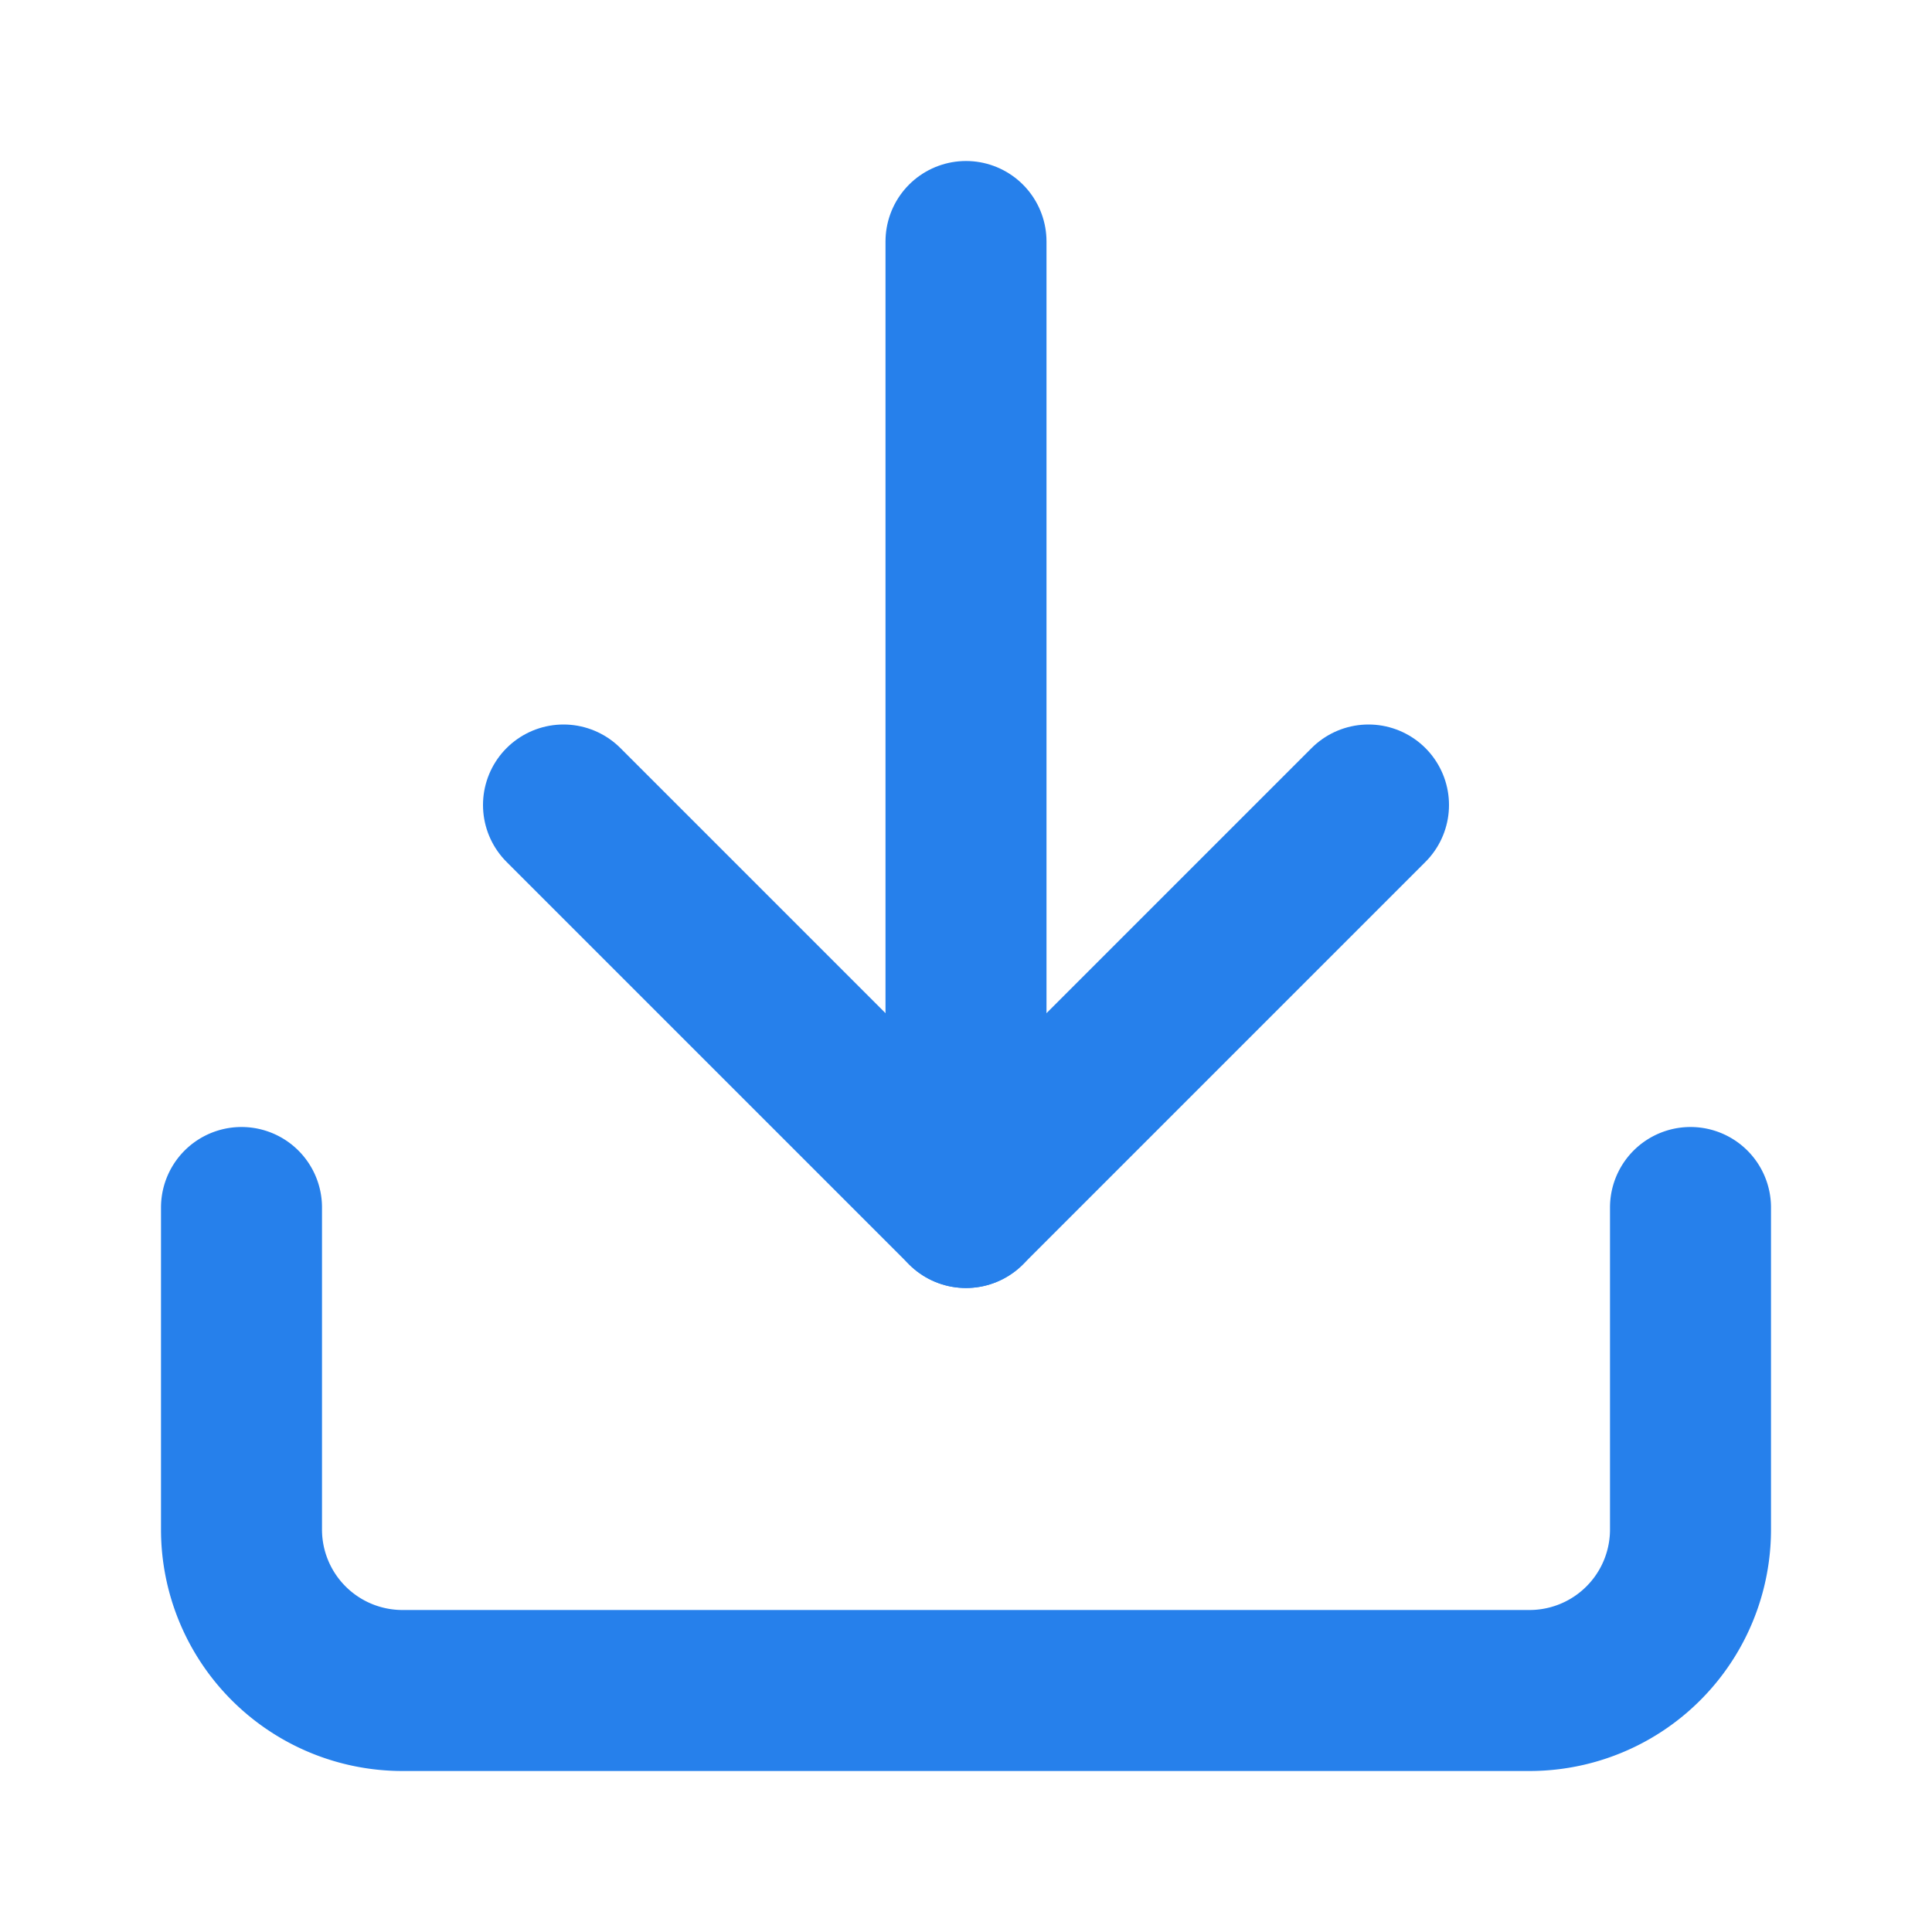
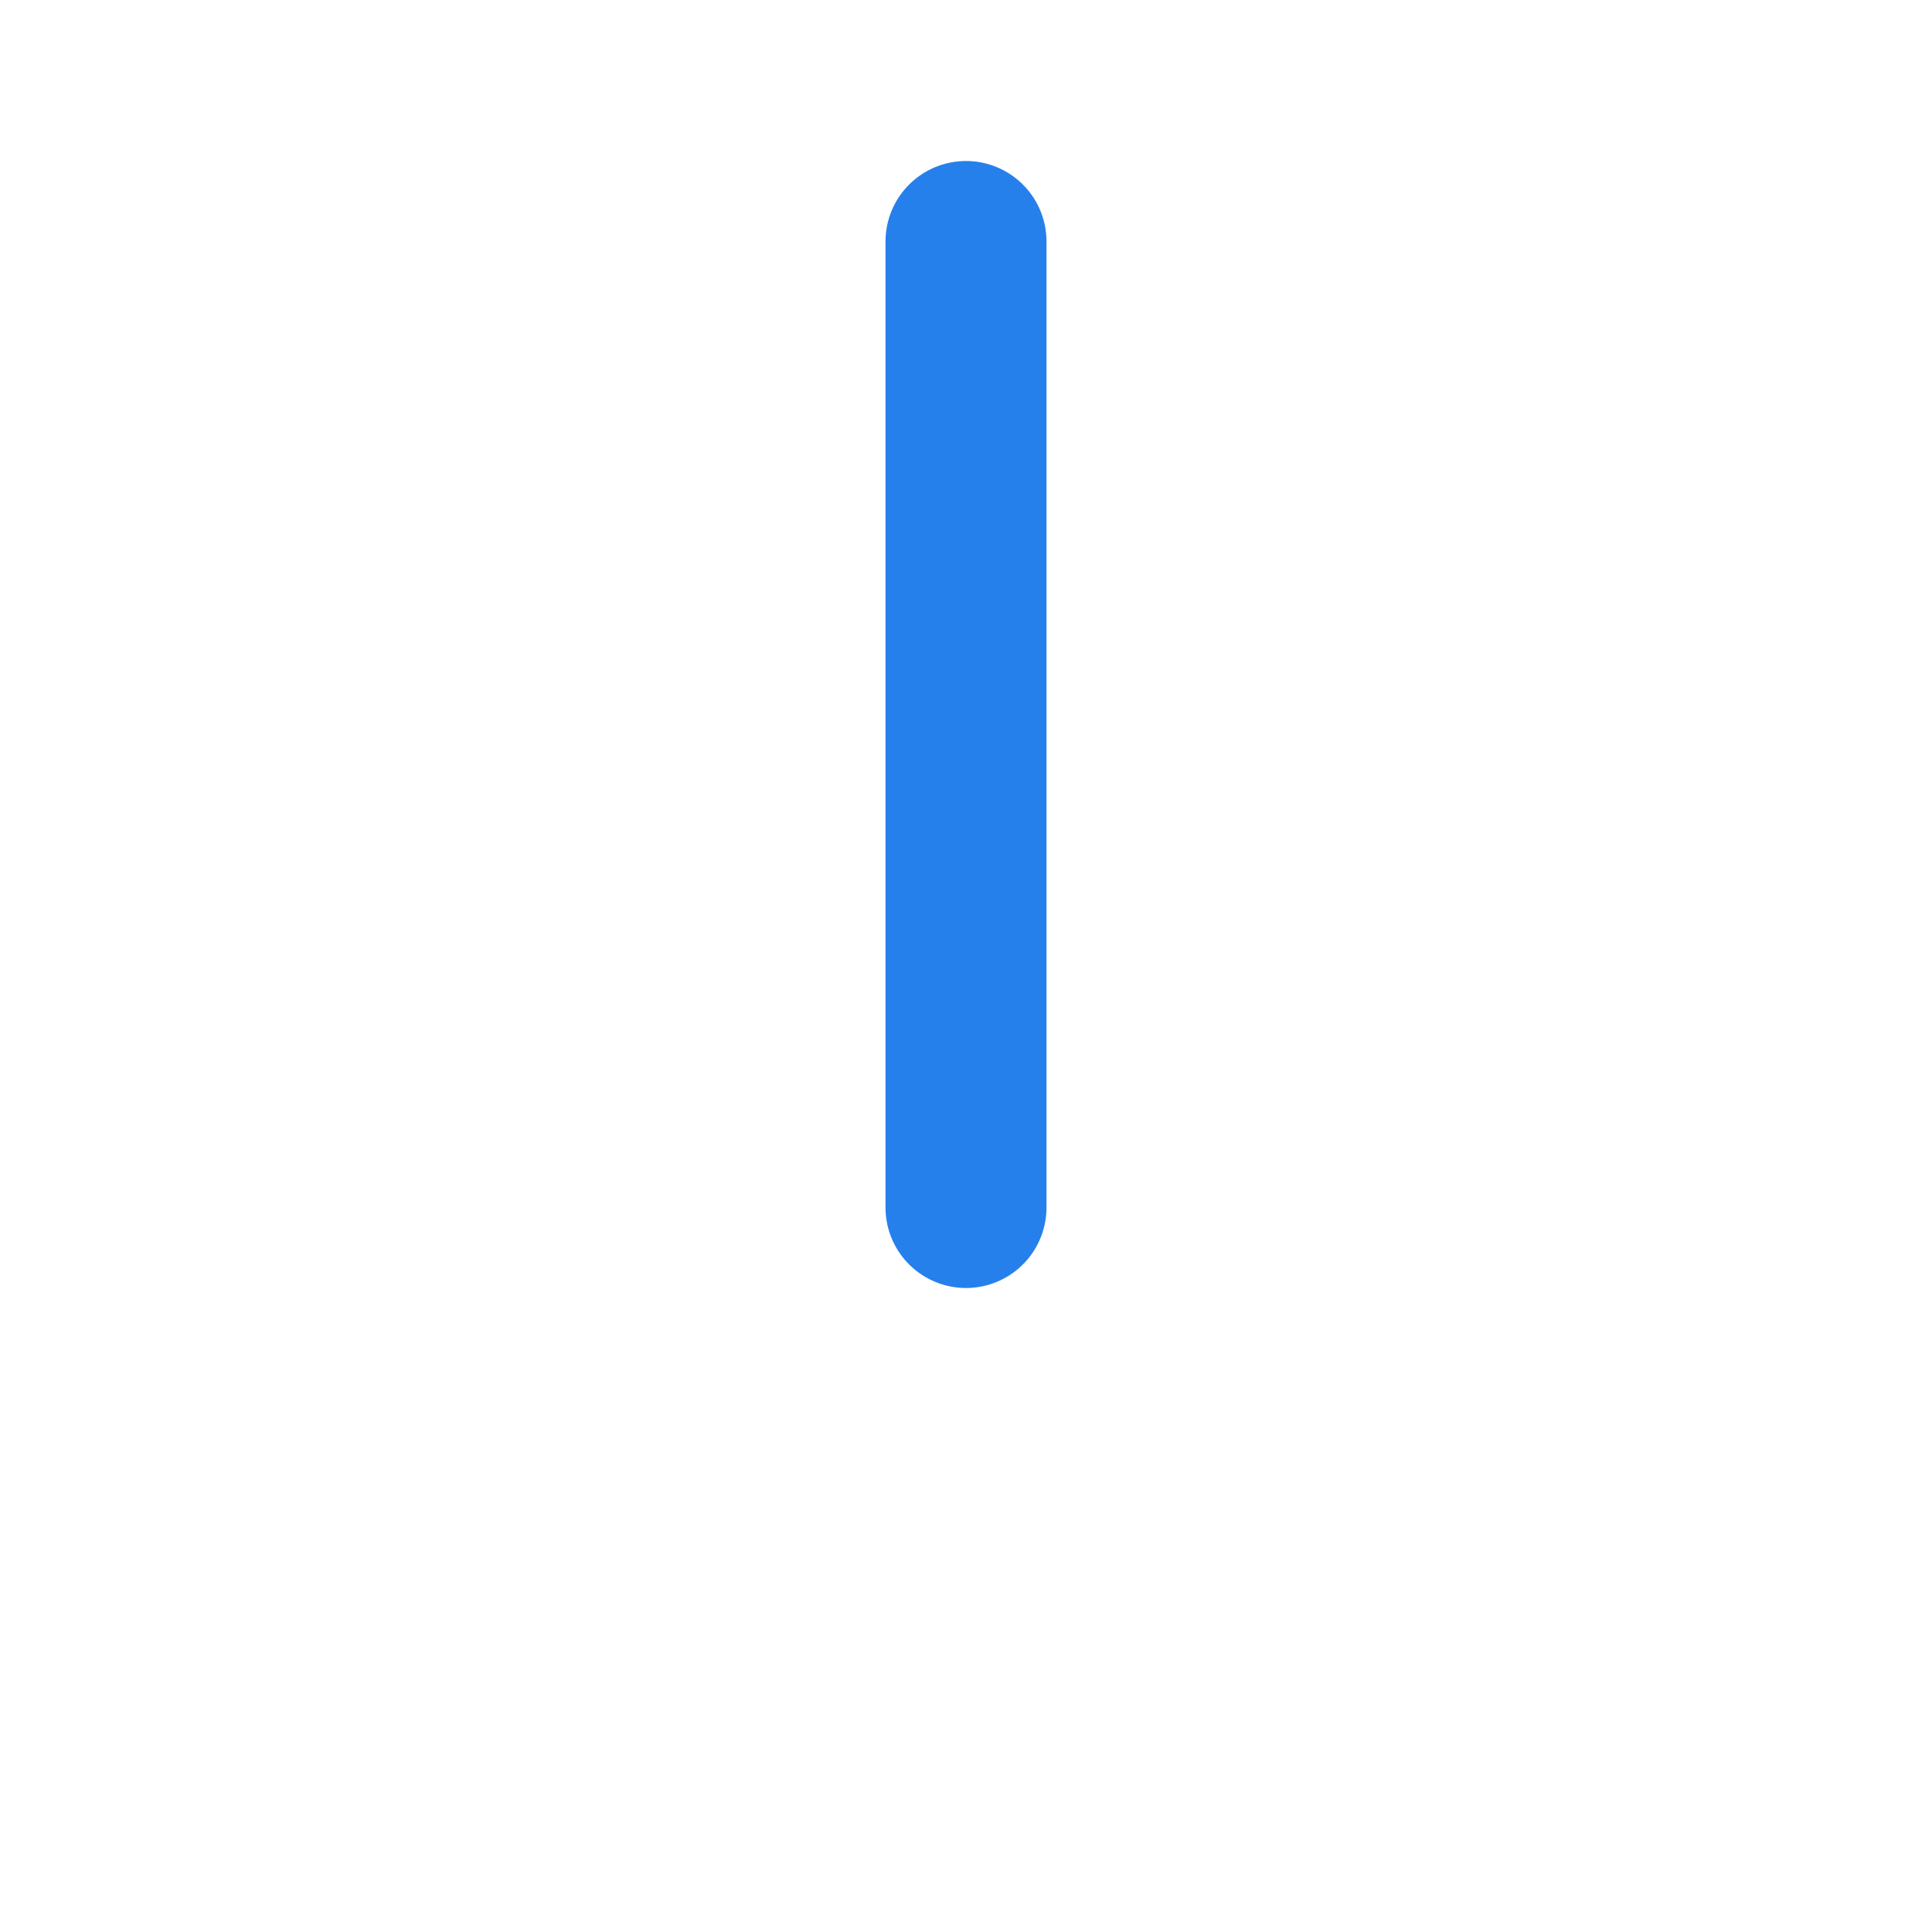
<svg xmlns="http://www.w3.org/2000/svg" width="24" height="24" viewBox="0 0 24 24">
  <defs>
    <style>.a,.b{fill:none;}.a{stroke:#2680eb;stroke-linecap:round;stroke-linejoin:round;stroke-width:2px;}</style>
  </defs>
-   <path class="a" d="M21,15v4a2,2,0,0,1-2,2H5a2,2,0,0,1-2-2V15" />
-   <path class="a" d="M7,10l5,5,5-5" />
  <line class="a" y1="12" transform="translate(12 3)" />
-   <rect class="b" width="24" height="24" />
</svg>